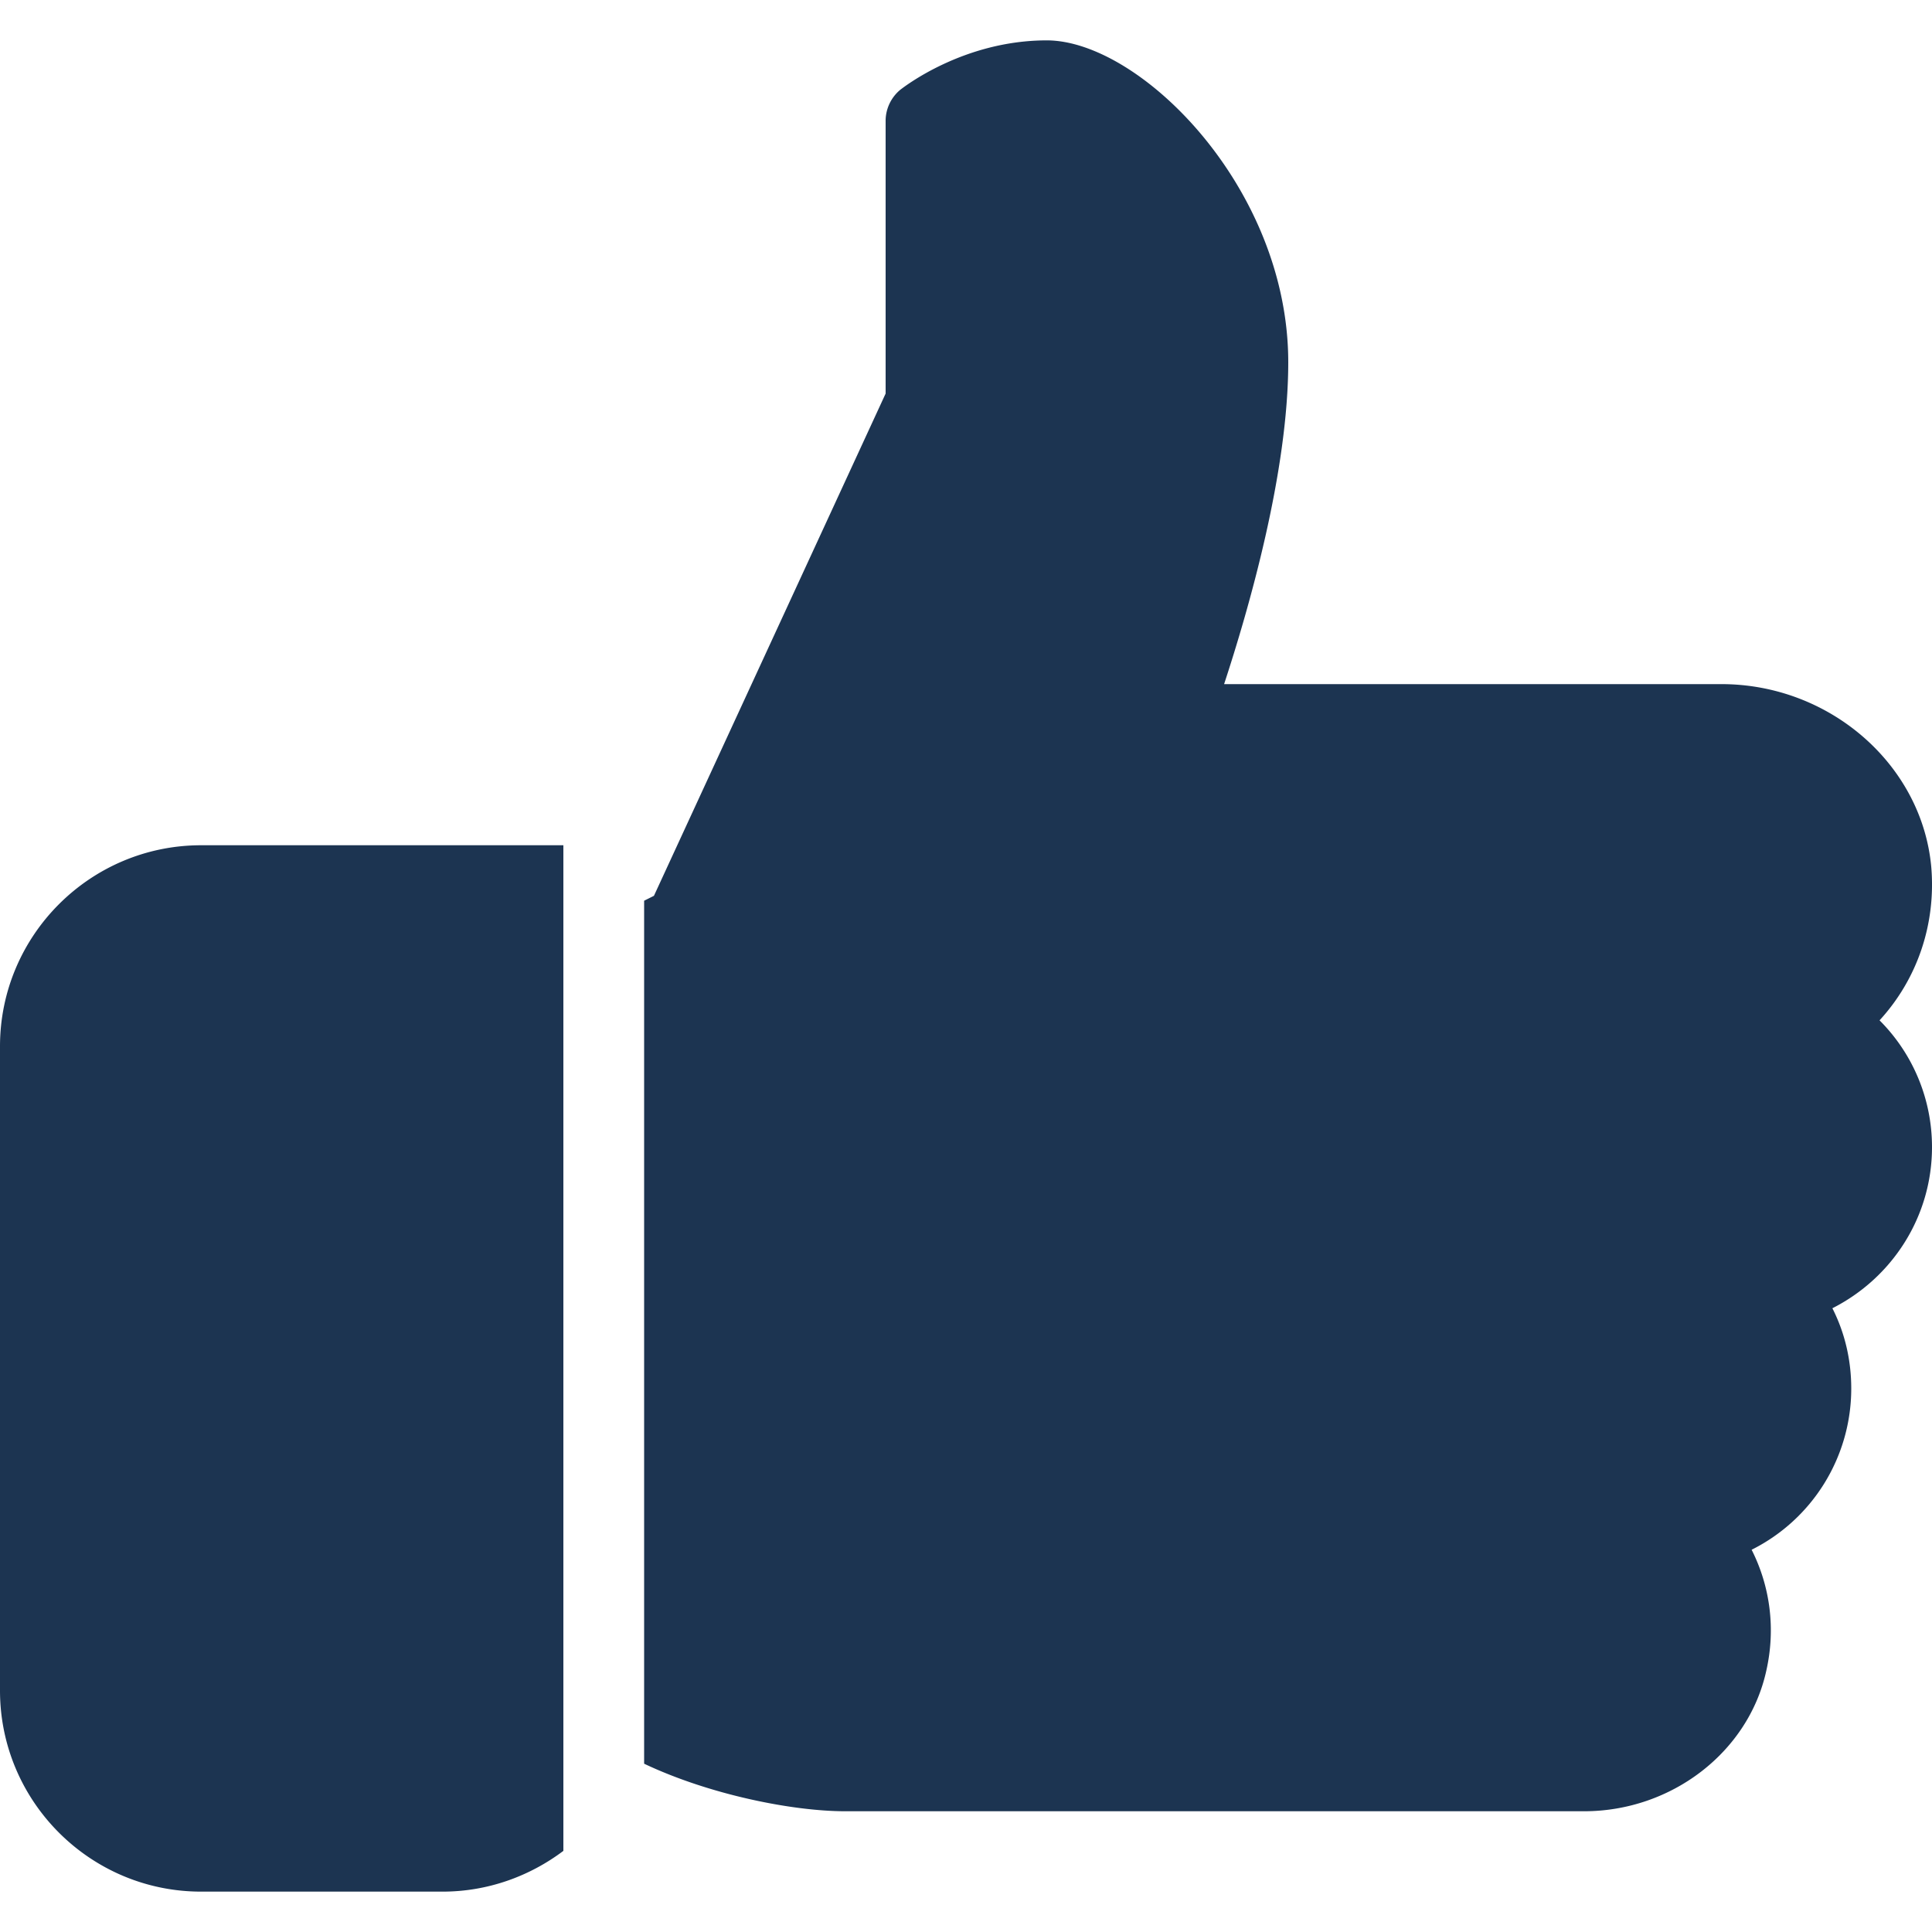
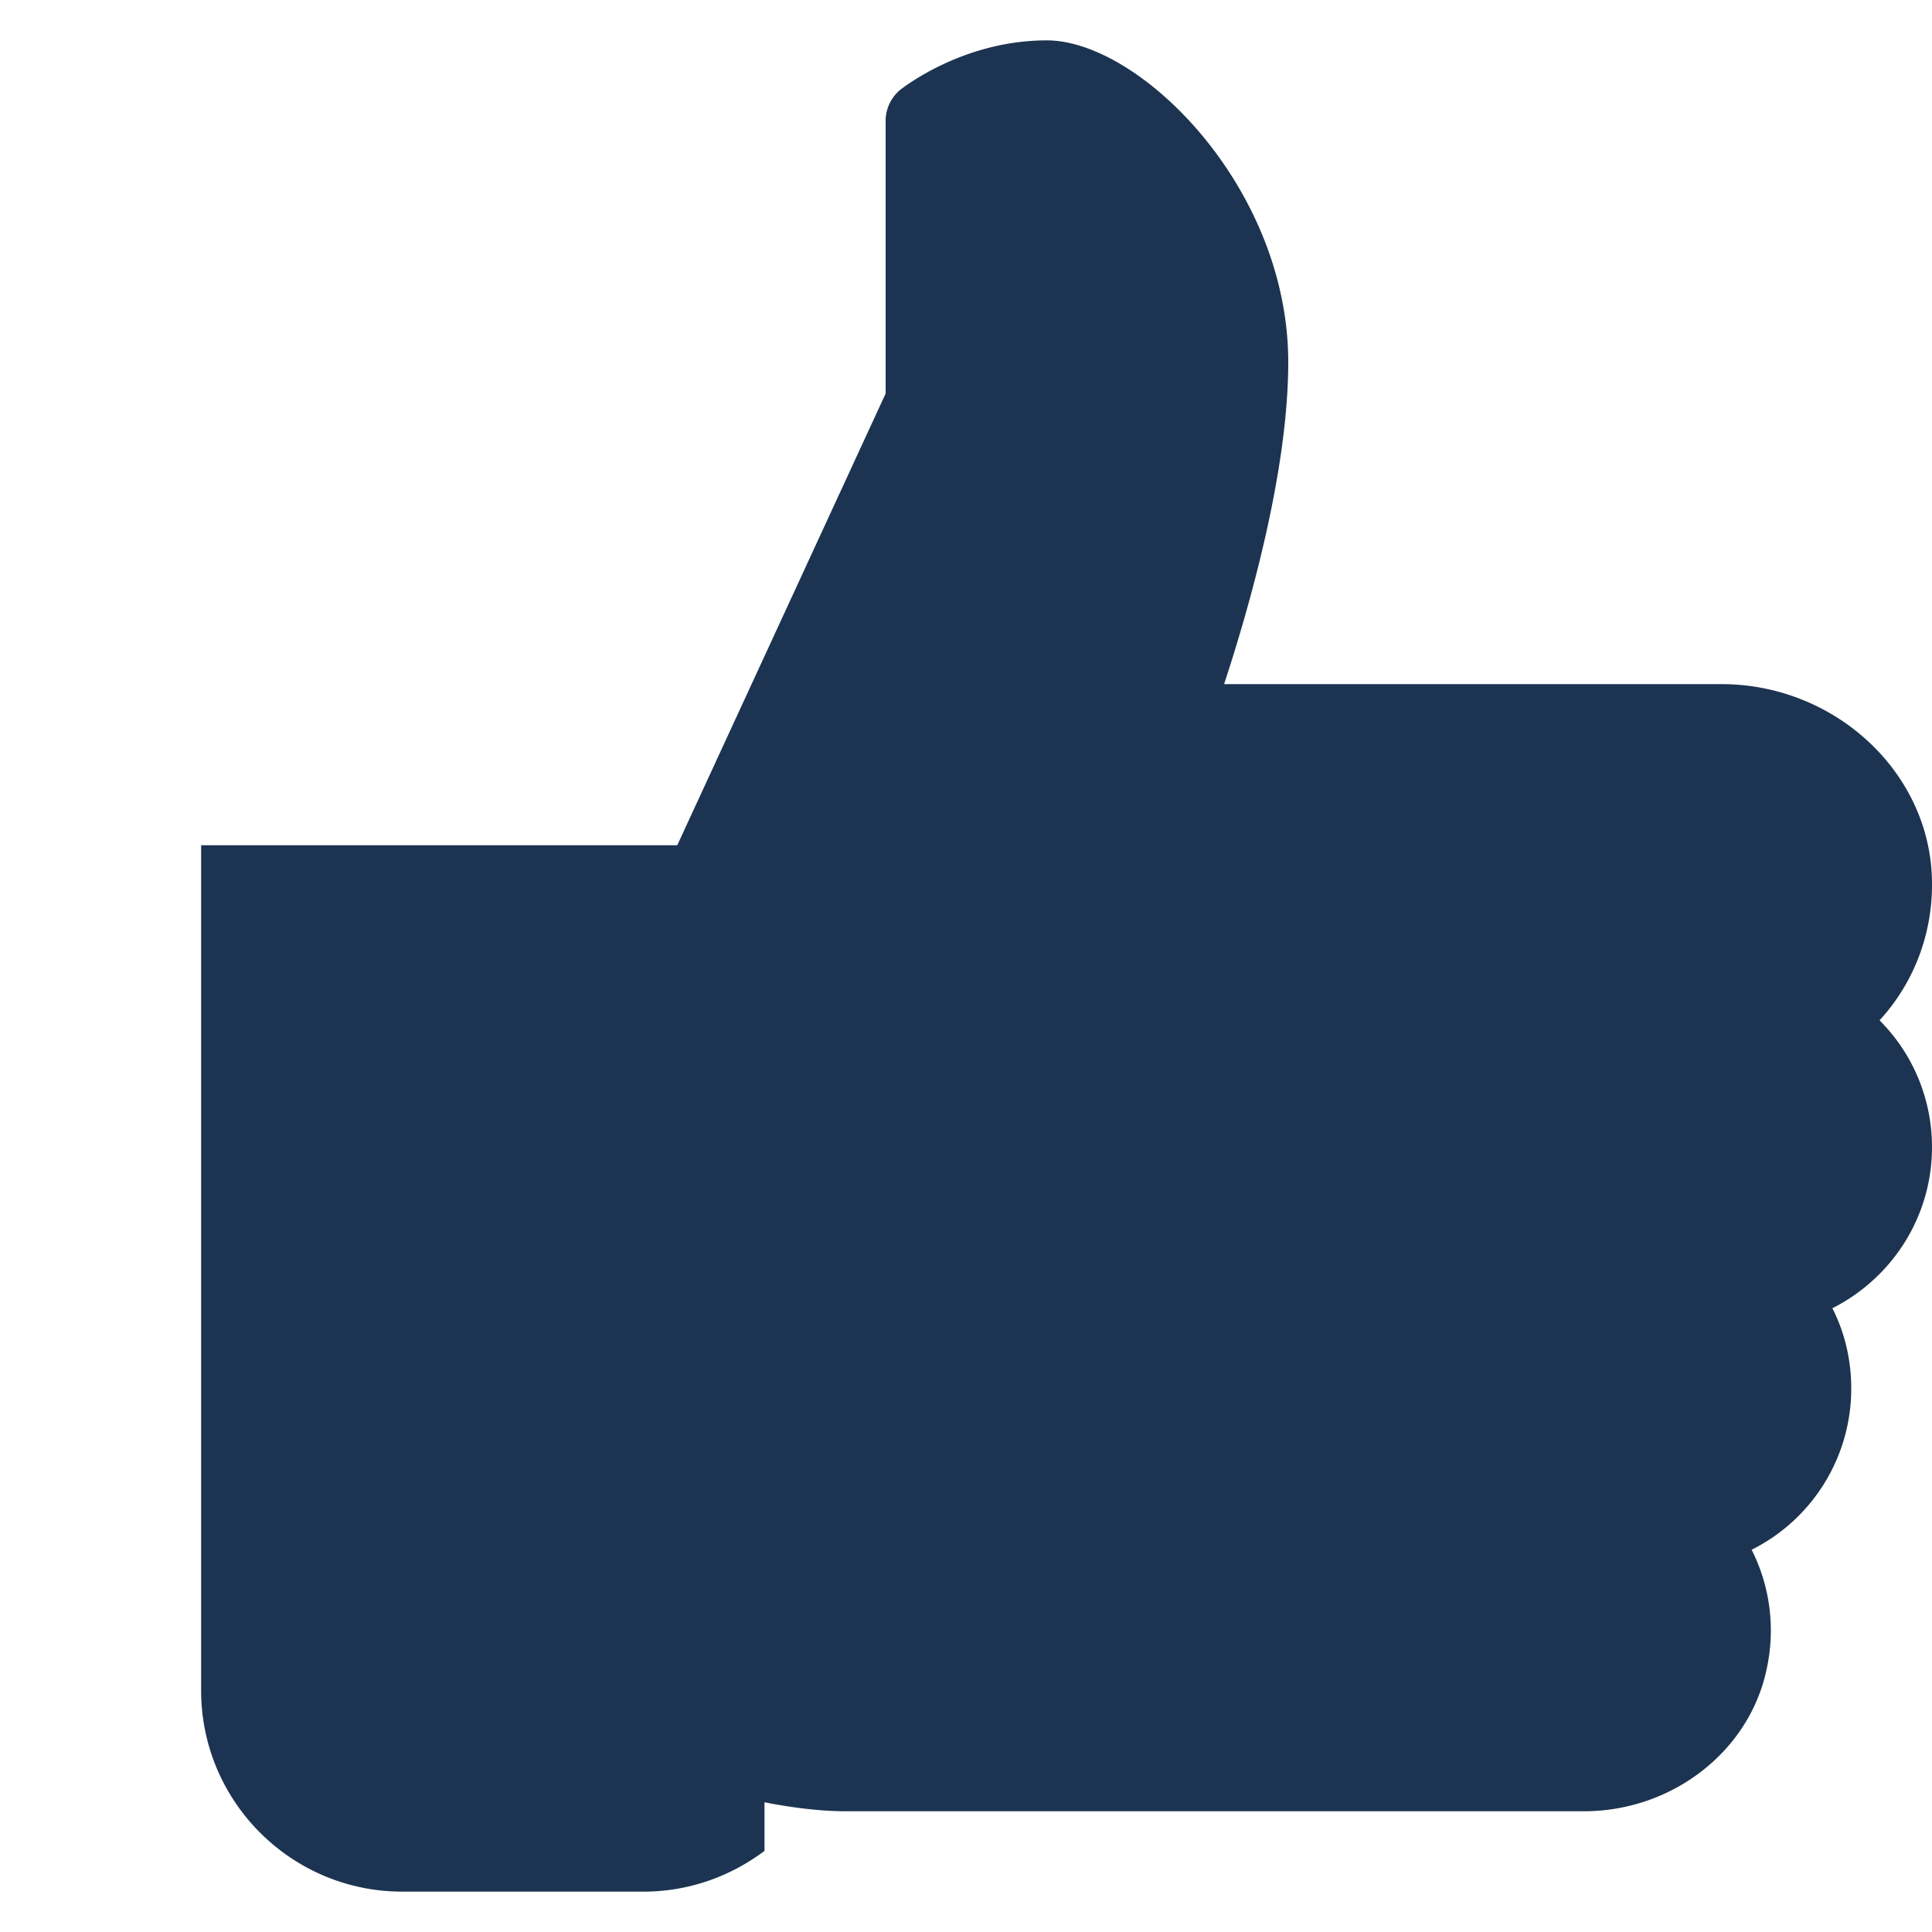
<svg xmlns="http://www.w3.org/2000/svg" id="Capa_1" x="0" y="0" version="1.1" viewBox="0 0 512 512" xml:space="preserve">
  <style>.st0{fill:#1c3451}</style>
-   <path d="M53.3 224C23.9 224 0 247.9 0 277.3V448c0 29.4 23.9 53.3 53.3 53.3h64c12 0 23.1-4.1 32-10.8V224h-96zM512 304c0-12.8-5.1-24.8-13.9-33.6 10-10.9 15-25.5 13.7-40.7-2.5-27.1-26.9-48.4-55.6-48.4H324.4c6.5-19.8 17-56.1 17-85.3 0-46.3-39.3-85.3-64-85.3-22.2 0-38 12.5-38.7 13-2.5 2-4 5.1-4 8.3v72.3l-61.4 133.1-2.6 1.3v228.7C188 475.6 210 480 224 480h195.8c23.2 0 43.6-15.7 48.3-37.3 2.5-11.1 1-22.3-3.9-32a47.75 47.75 0 0026.4-42.7c0-7.6-1.7-14.8-5-21.3 15.8-8 26.4-24.2 26.4-42.7z" class="st0" />
+   <path d="M53.3 224V448c0 29.4 23.9 53.3 53.3 53.3h64c12 0 23.1-4.1 32-10.8V224h-96zM512 304c0-12.8-5.1-24.8-13.9-33.6 10-10.9 15-25.5 13.7-40.7-2.5-27.1-26.9-48.4-55.6-48.4H324.4c6.5-19.8 17-56.1 17-85.3 0-46.3-39.3-85.3-64-85.3-22.2 0-38 12.5-38.7 13-2.5 2-4 5.1-4 8.3v72.3l-61.4 133.1-2.6 1.3v228.7C188 475.6 210 480 224 480h195.8c23.2 0 43.6-15.7 48.3-37.3 2.5-11.1 1-22.3-3.9-32a47.75 47.75 0 0026.4-42.7c0-7.6-1.7-14.8-5-21.3 15.8-8 26.4-24.2 26.4-42.7z" class="st0" />
</svg>